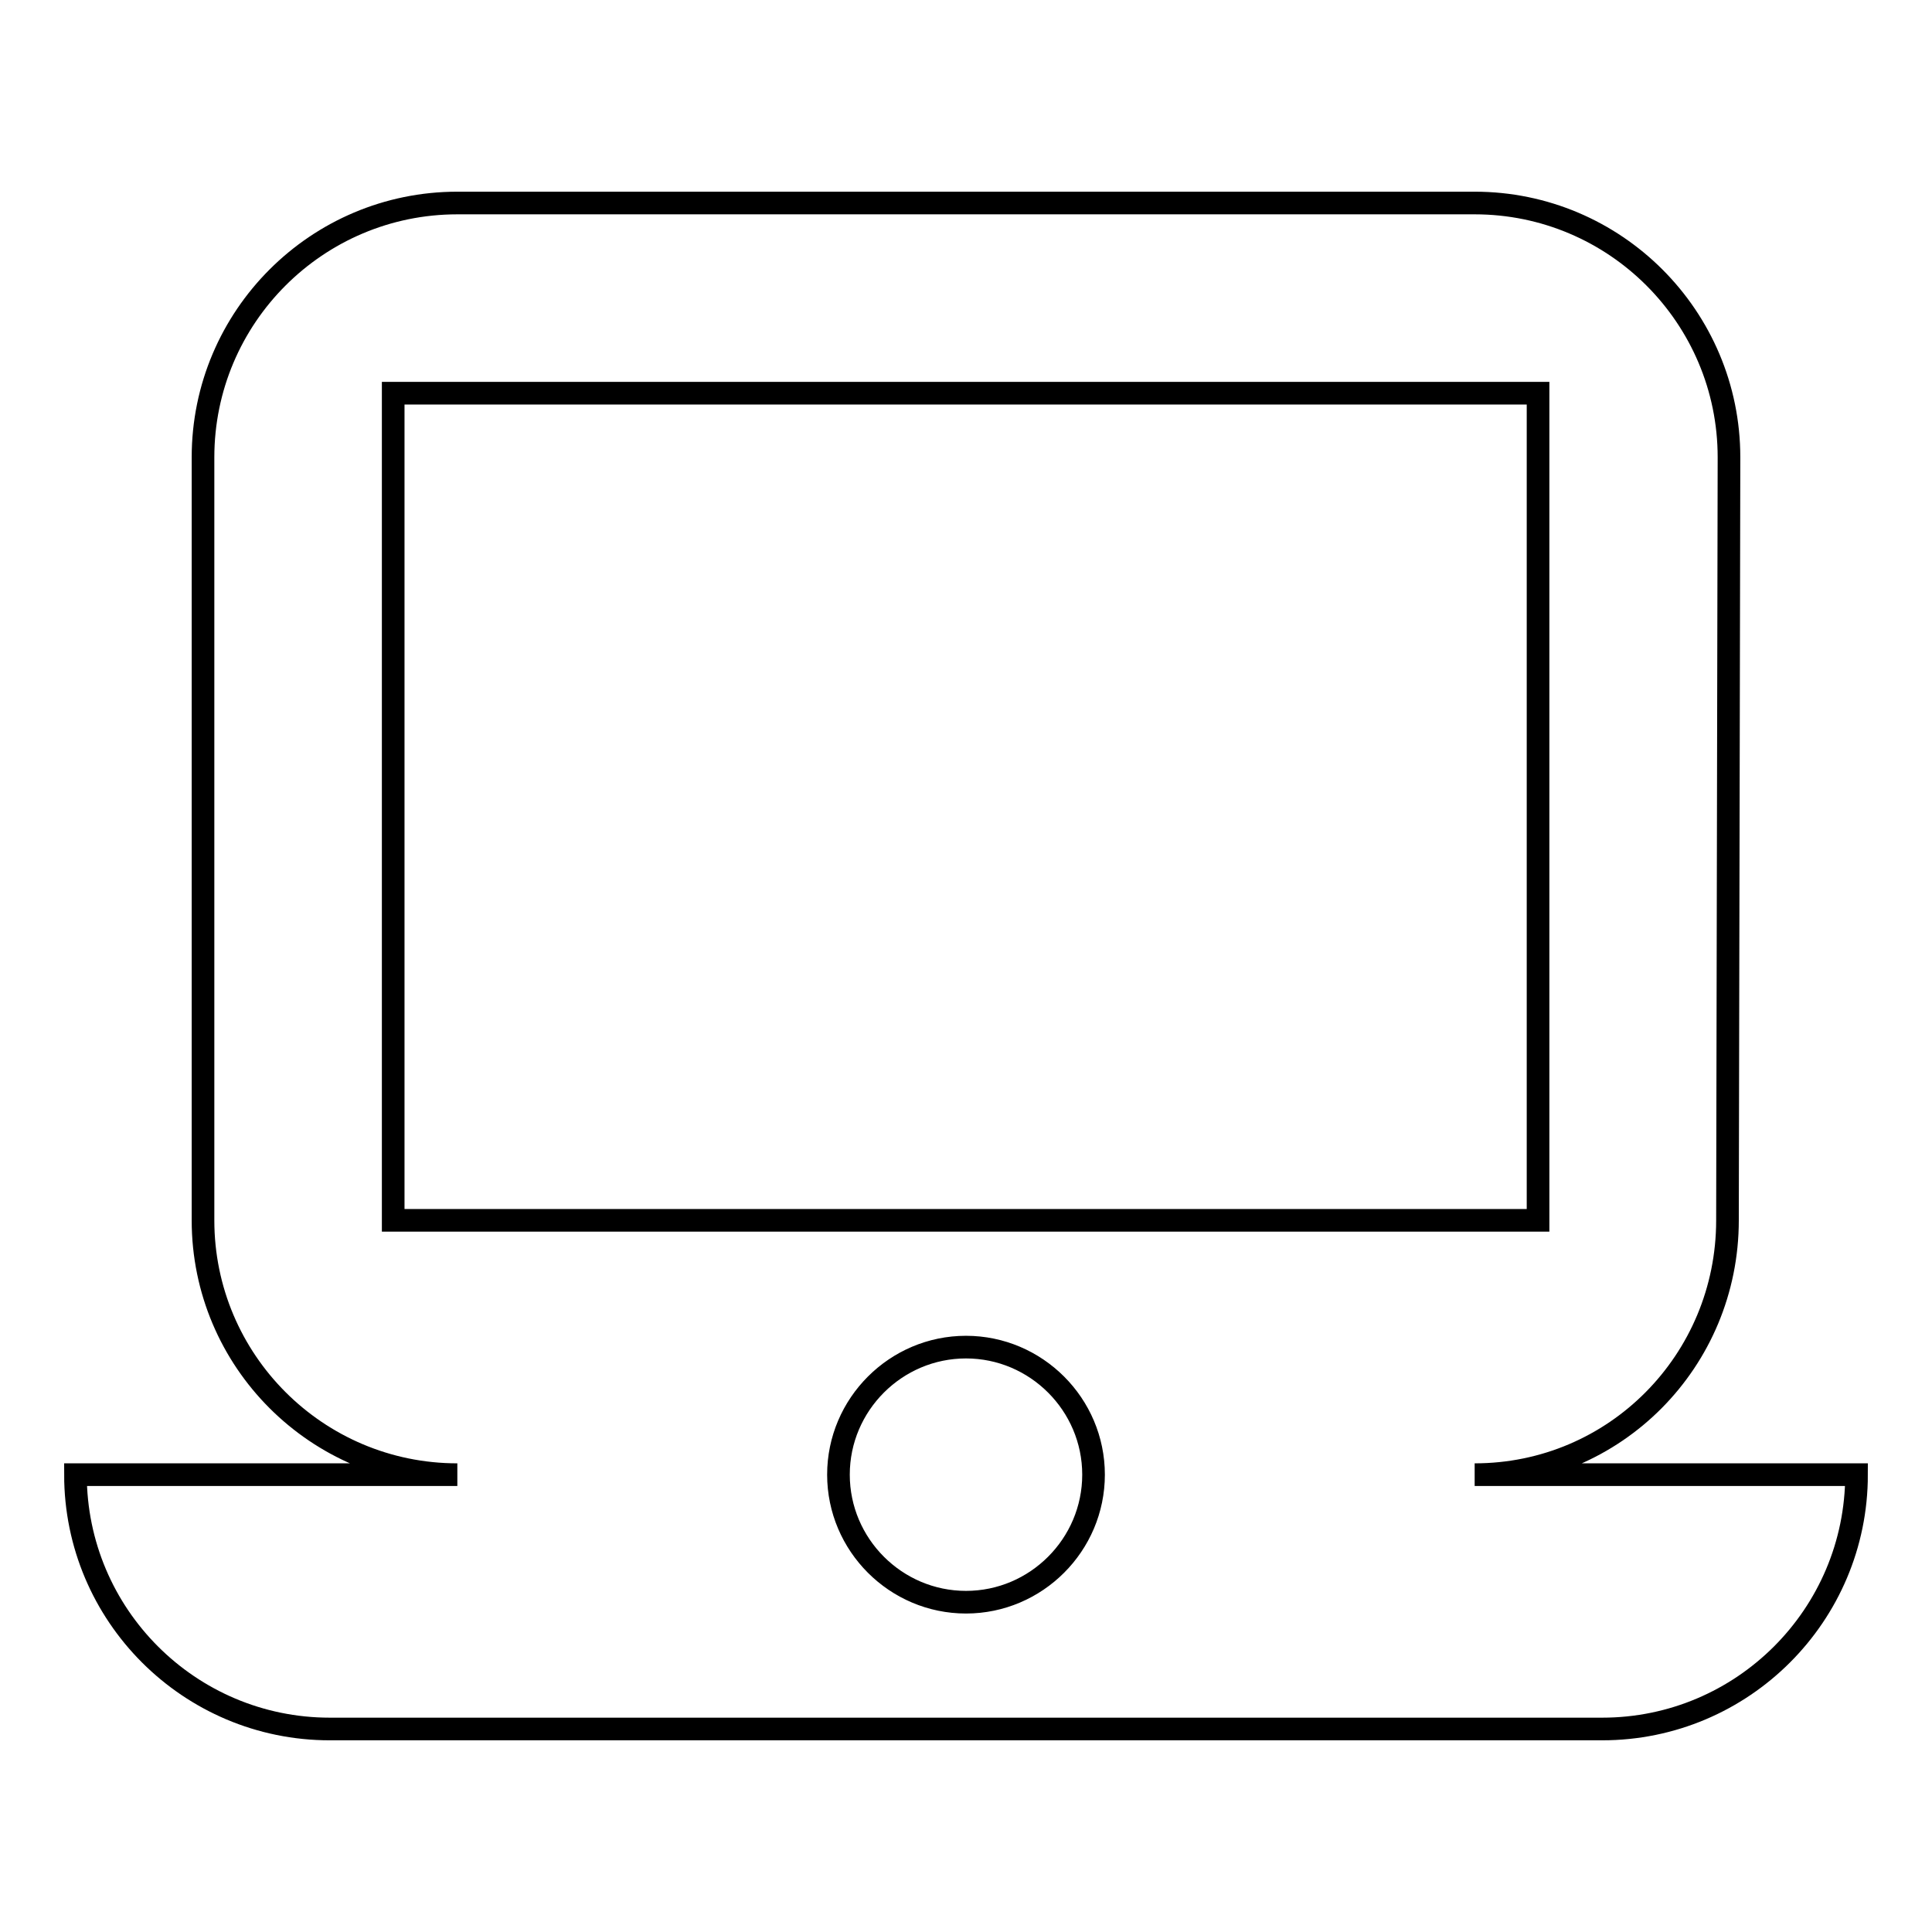
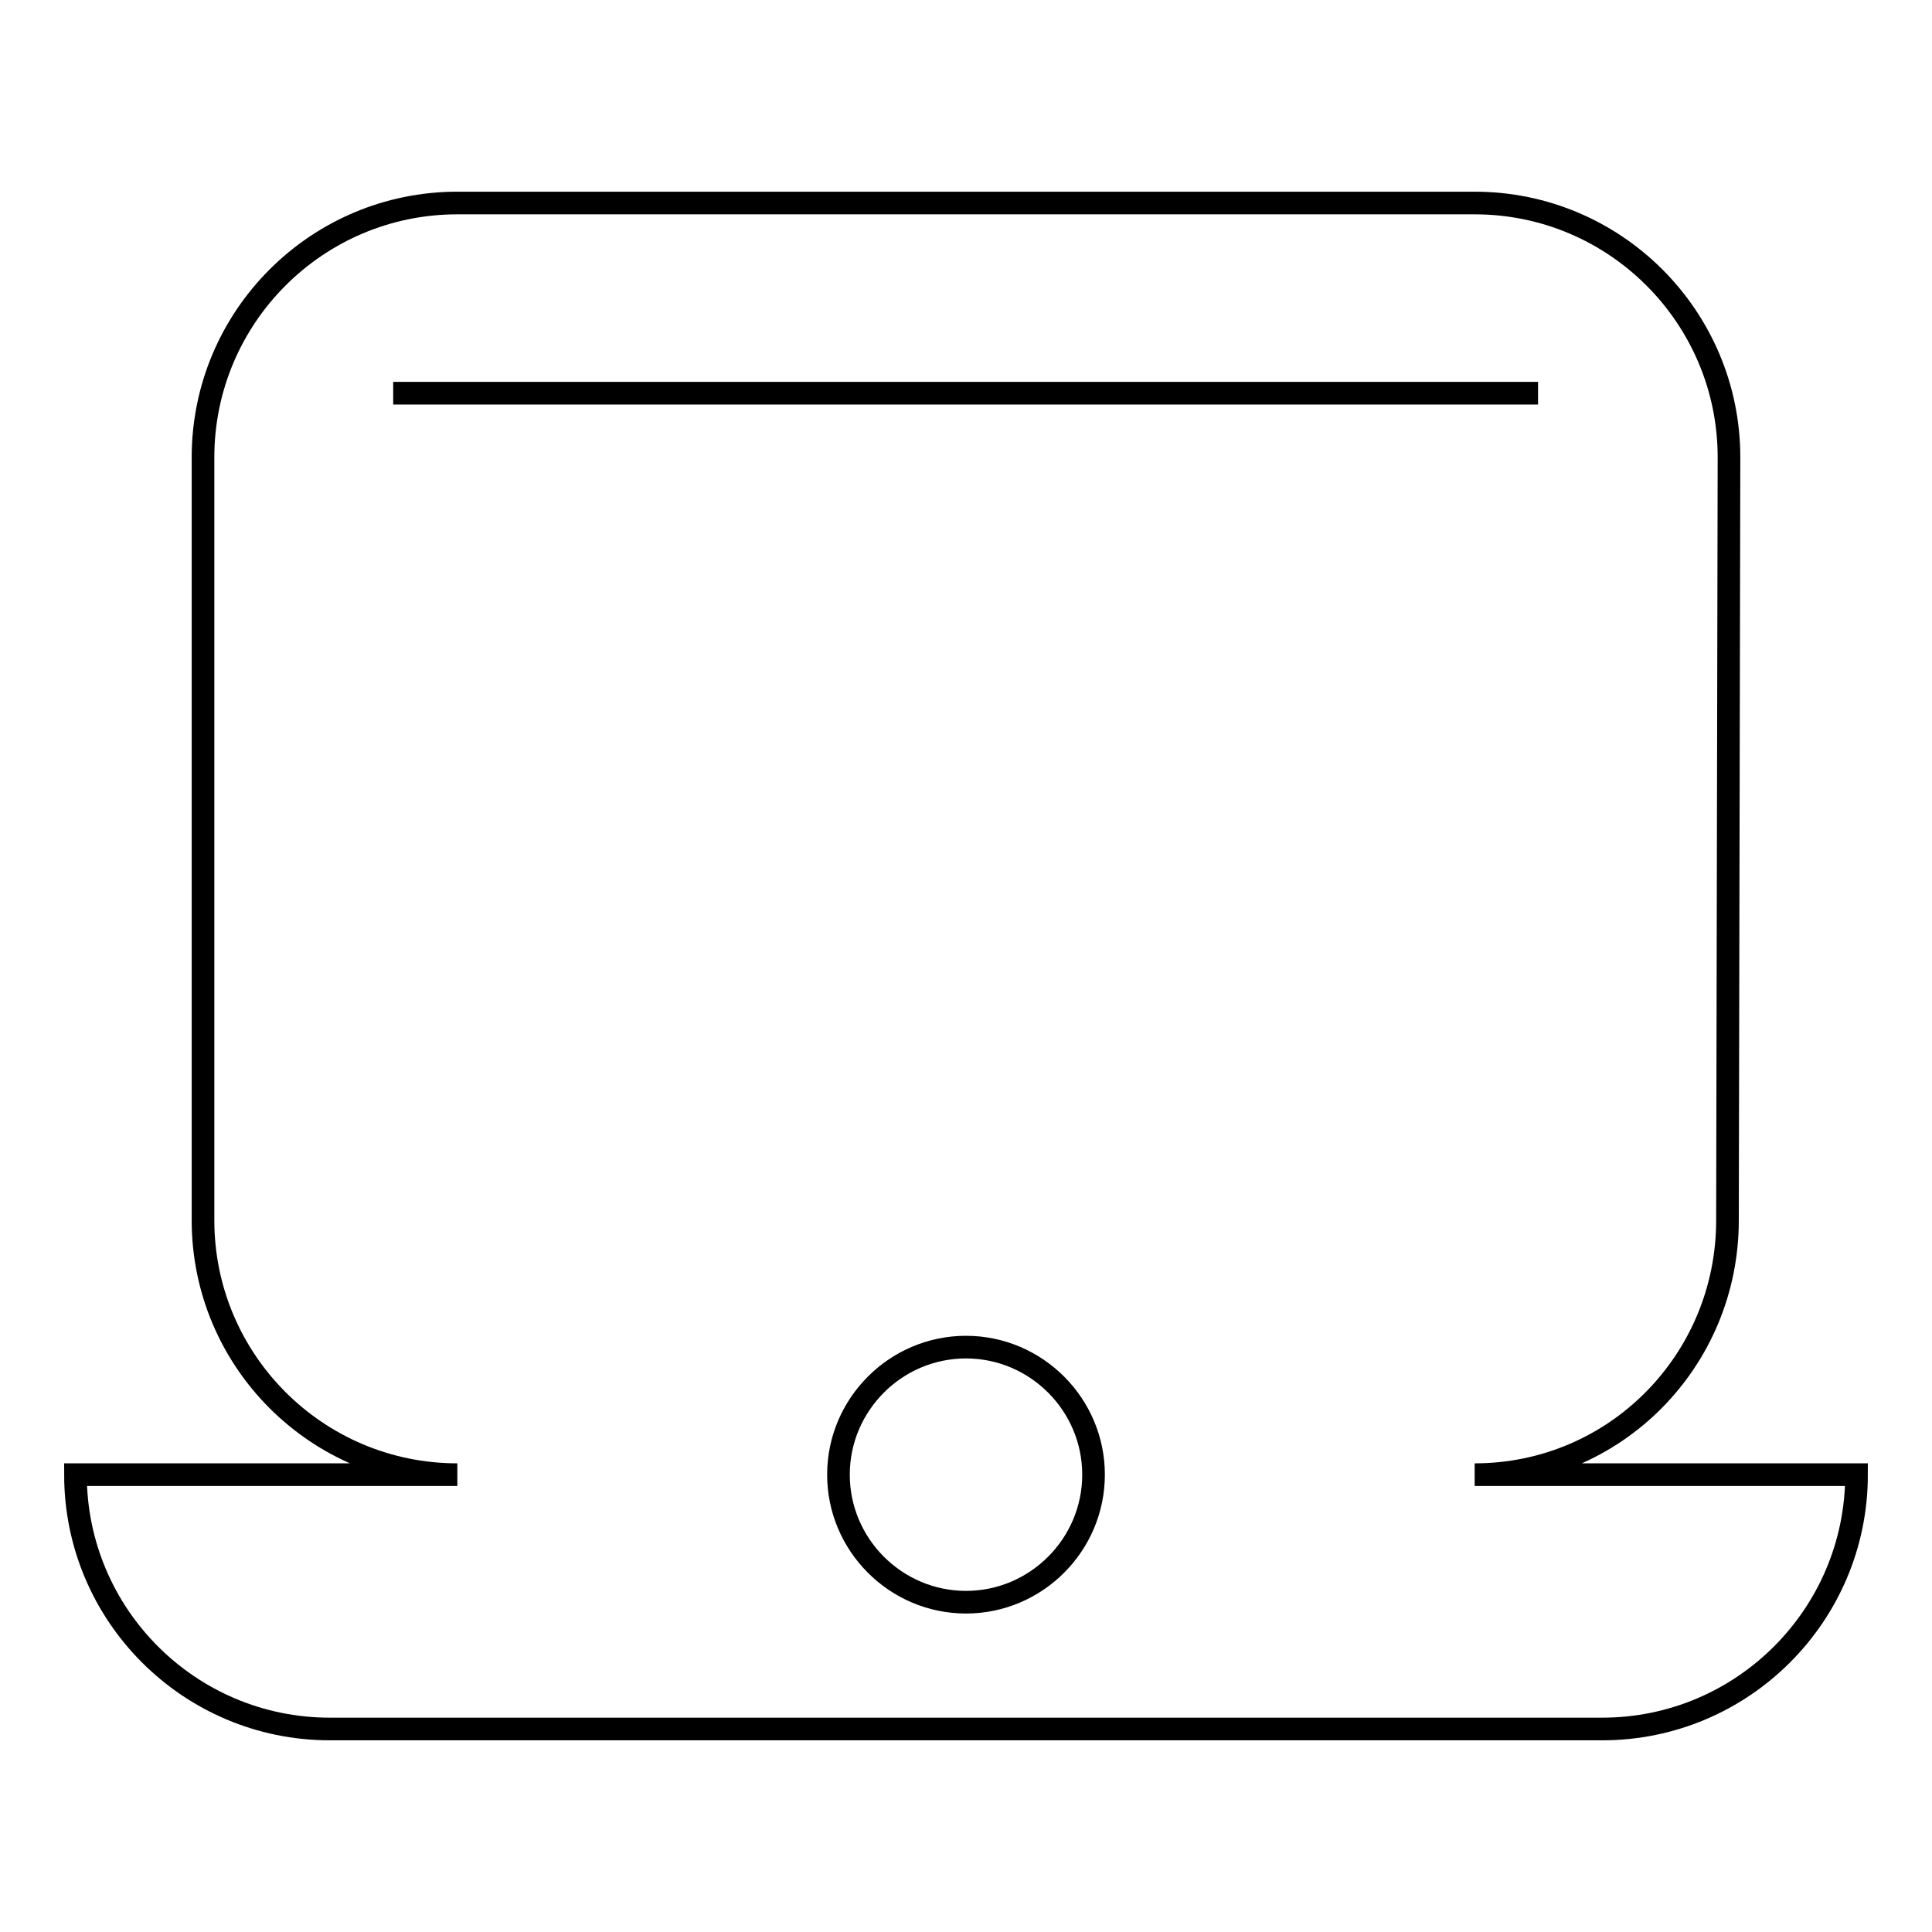
<svg xmlns="http://www.w3.org/2000/svg" version="1.1" x="0px" y="0px" viewBox="0 0 256 256" enable-background="new 0 0 256 256" xml:space="preserve">
  <g>
    <g>
-       <path stroke-width="3" fill-opacity="0" stroke="#000000" d="M195.4,195.4c18.6,0,33.5-15.1,33.5-33.7l0.2-101.1c0-18.6-15.1-33.7-33.7-33.7H60.6c-18.6,0-33.7,15.1-33.7,33.7v101.1c0,18.6,15.1,33.7,33.7,33.7H10c0,18.6,15.1,33.7,33.7,33.7h168.6c18.6,0,33.7-15.1,33.7-33.7H195.4z M52.1,52.1h151.7v109.6H52.1V52.1z M128,212.3c-9.3,0-16.9-7.6-16.9-16.9c0-9.3,7.6-16.9,16.9-16.9s16.9,7.6,16.9,16.9C144.9,204.7,137.3,212.3,128,212.3z" />
+       <path stroke-width="3" fill-opacity="0" stroke="#000000" d="M195.4,195.4c18.6,0,33.5-15.1,33.5-33.7l0.2-101.1c0-18.6-15.1-33.7-33.7-33.7H60.6c-18.6,0-33.7,15.1-33.7,33.7v101.1c0,18.6,15.1,33.7,33.7,33.7H10c0,18.6,15.1,33.7,33.7,33.7h168.6c18.6,0,33.7-15.1,33.7-33.7H195.4z M52.1,52.1h151.7H52.1V52.1z M128,212.3c-9.3,0-16.9-7.6-16.9-16.9c0-9.3,7.6-16.9,16.9-16.9s16.9,7.6,16.9,16.9C144.9,204.7,137.3,212.3,128,212.3z" />
    </g>
  </g>
</svg>